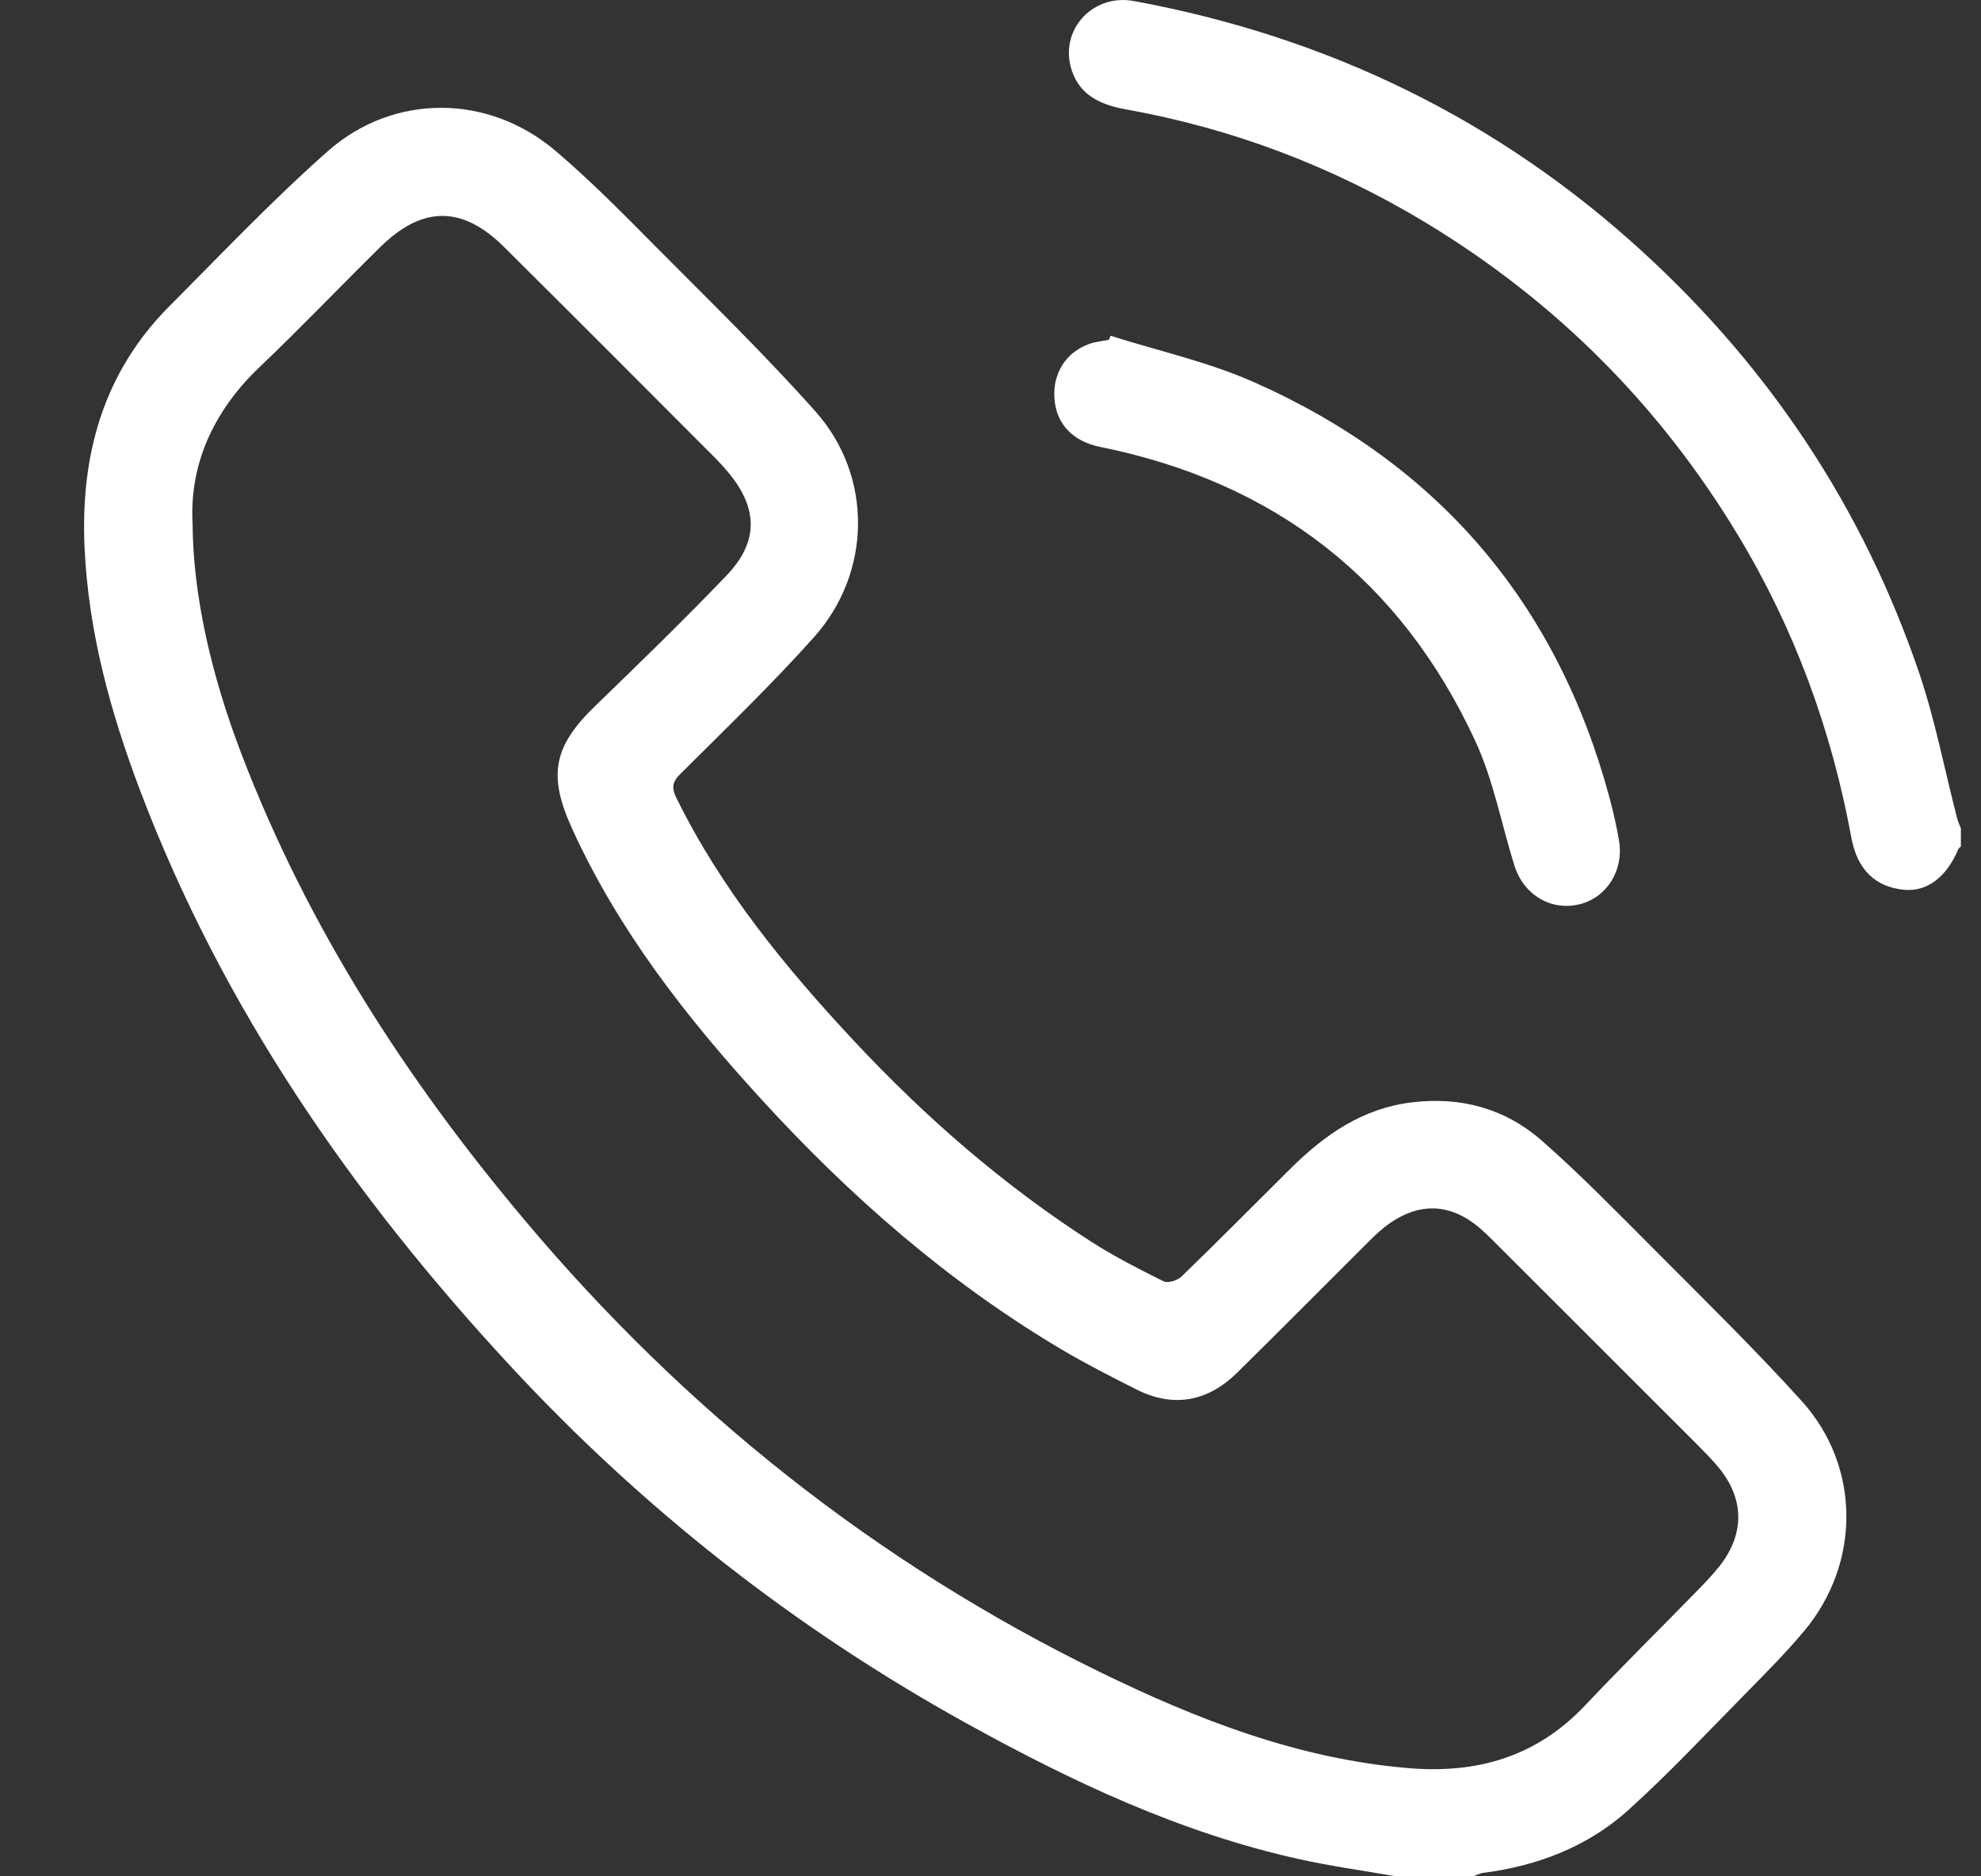
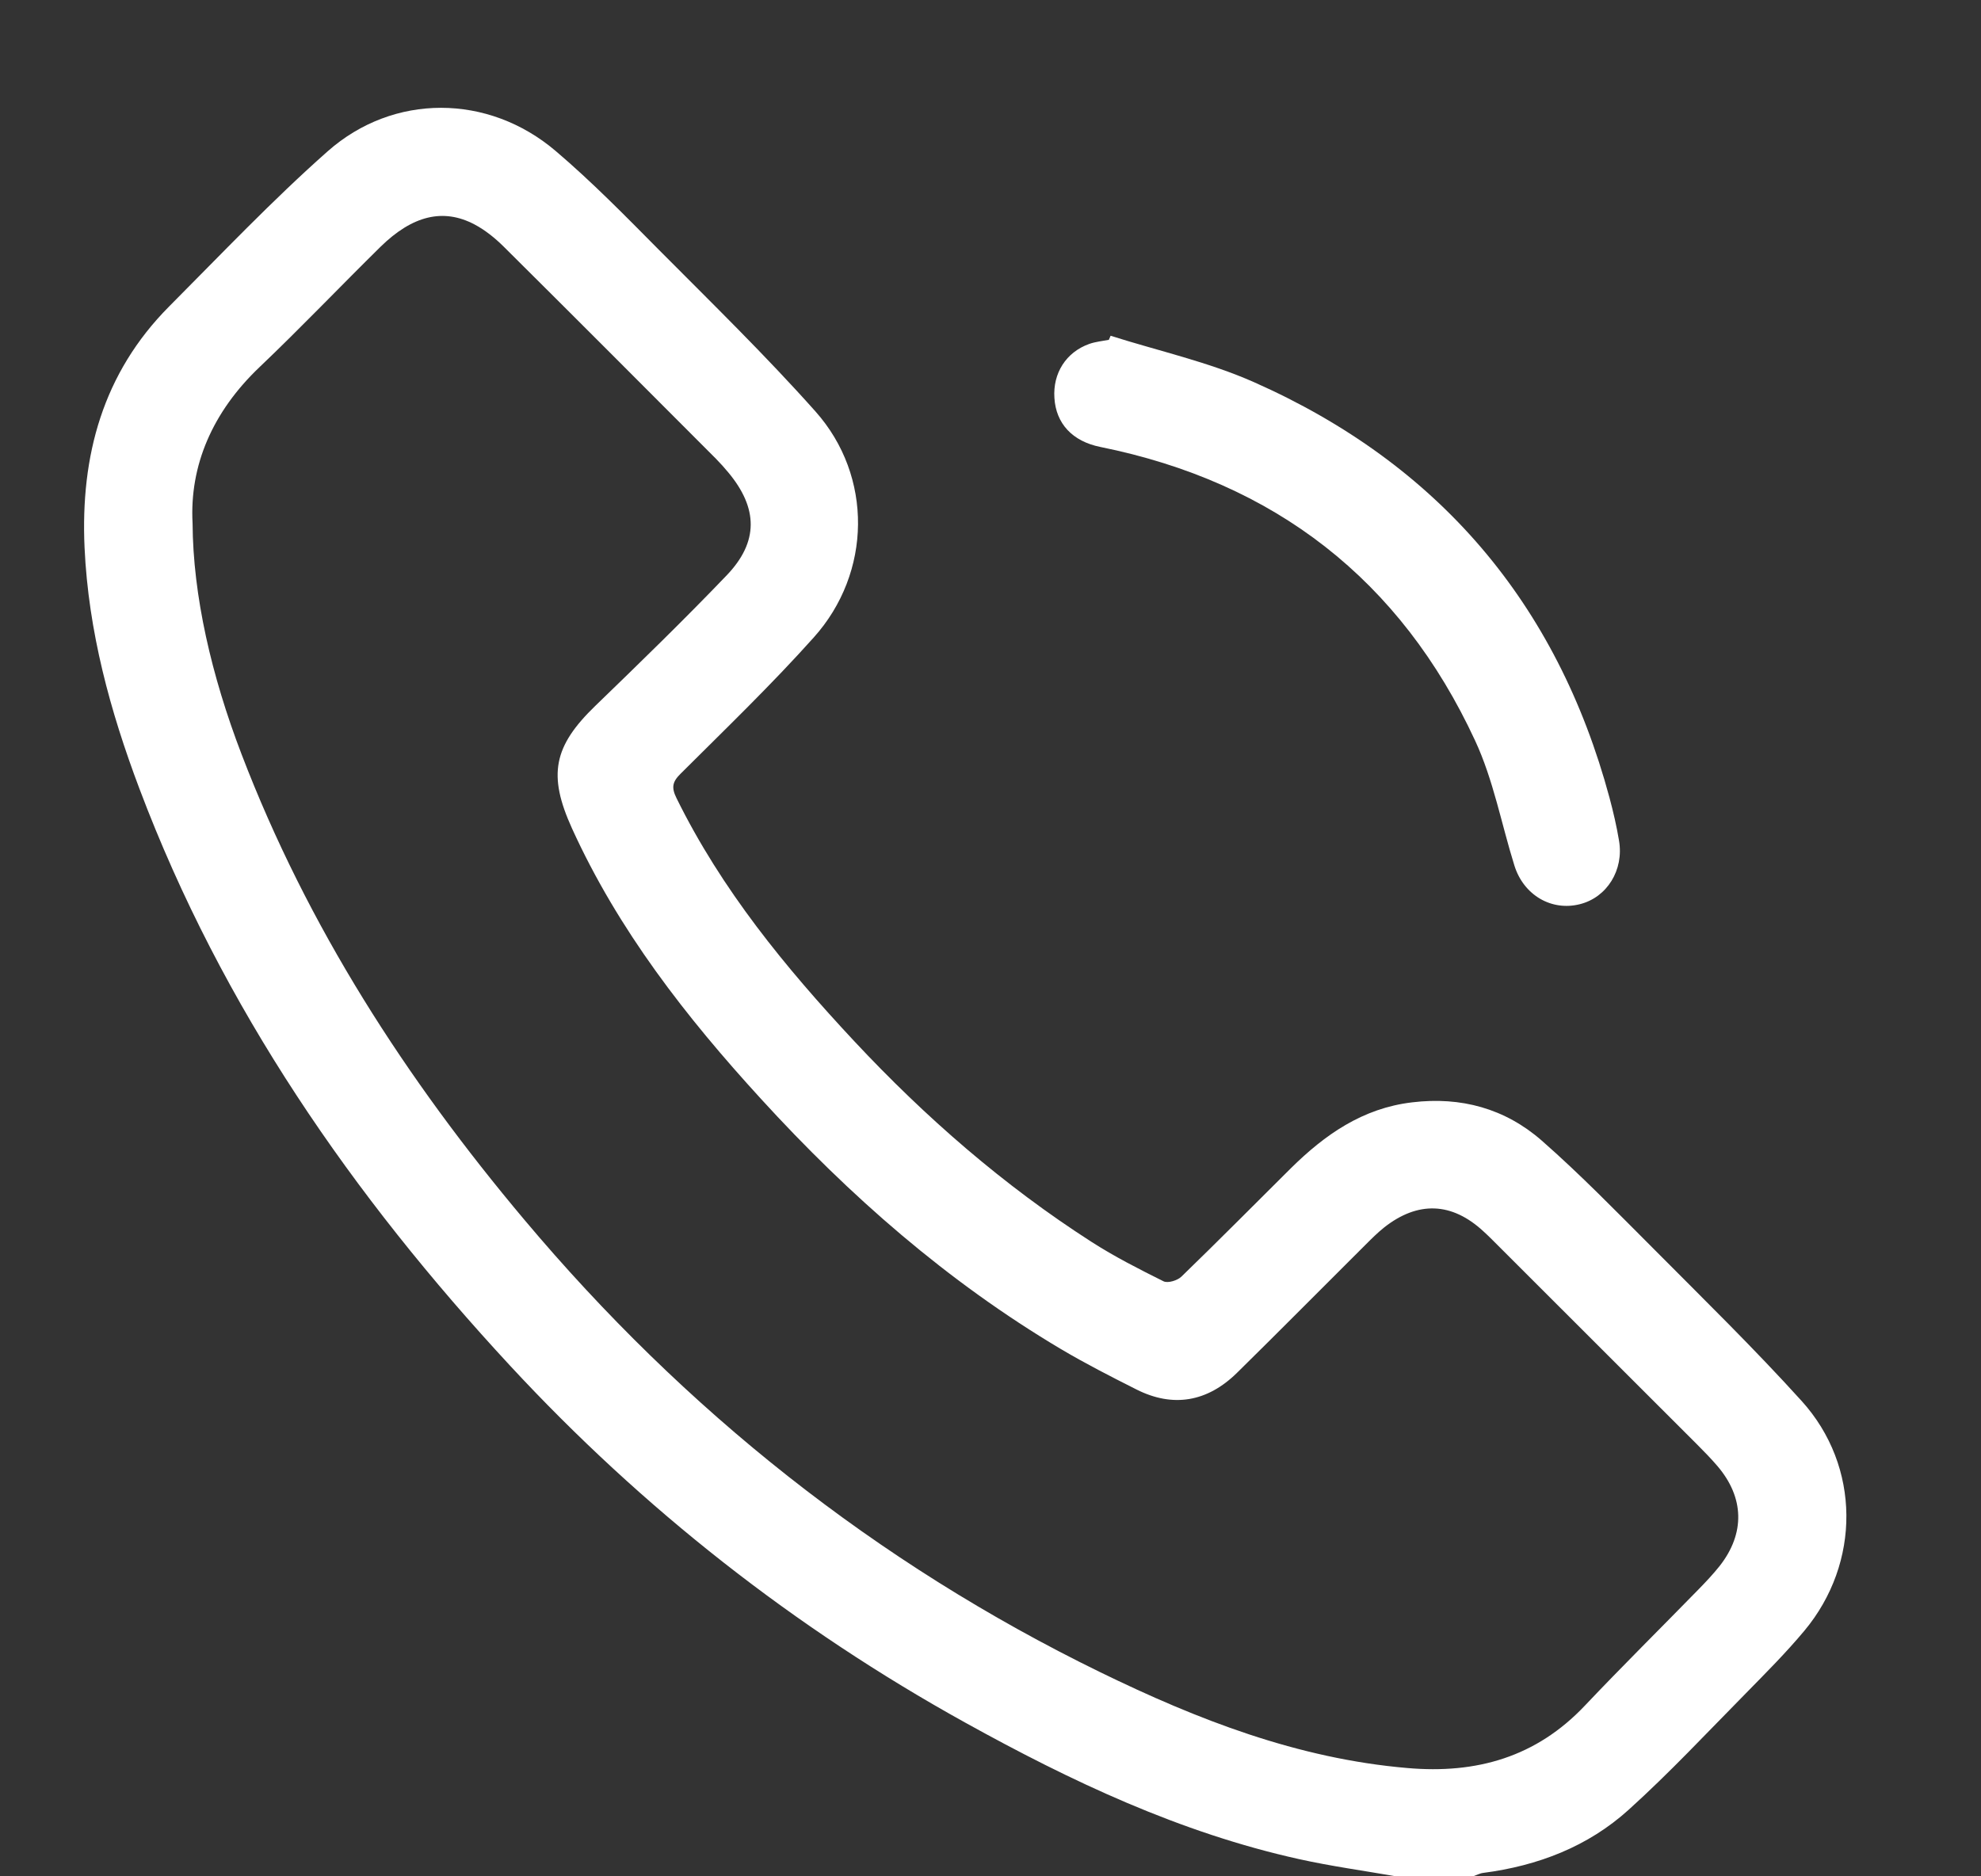
<svg xmlns="http://www.w3.org/2000/svg" width="19" height="18" viewBox="0 0 19 18" fill="none">
  <rect x="0" y="0" width="19" height="18" fill="#333333" stroke="none" />
  <path d="M13.39 18C13.08 17.946 12.767 17.903 12.46 17.835C11.318 17.582 10.273 17.088 9.257 16.525C7.62 15.618 6.164 14.474 4.893 13.102C3.381 11.47 2.129 9.665 1.338 7.568C1.056 6.821 0.848 6.057 0.811 5.253C0.771 4.372 0.986 3.58 1.622 2.94C2.122 2.438 2.611 1.922 3.141 1.453C3.774 0.892 4.684 0.899 5.329 1.448C5.676 1.743 5.997 2.071 6.318 2.395C6.826 2.906 7.343 3.41 7.822 3.948C8.374 4.569 8.362 5.494 7.805 6.115C7.399 6.569 6.959 6.992 6.528 7.422C6.448 7.501 6.438 7.555 6.489 7.658C6.921 8.535 7.532 9.28 8.193 9.988C8.876 10.719 9.626 11.372 10.468 11.913C10.689 12.055 10.925 12.175 11.16 12.292C11.201 12.312 11.293 12.284 11.331 12.247C11.684 11.905 12.031 11.555 12.38 11.208C12.707 10.885 13.069 10.631 13.544 10.575C14.013 10.518 14.436 10.635 14.786 10.941C15.159 11.268 15.507 11.627 15.859 11.979C16.338 12.461 16.825 12.937 17.28 13.44C17.847 14.067 17.848 14.994 17.306 15.644C17.13 15.855 16.935 16.05 16.742 16.247C16.372 16.622 16.012 17.008 15.621 17.361C15.23 17.715 14.75 17.899 14.226 17.967C14.192 17.971 14.161 17.989 14.128 18H13.39V18ZM1.847 5.02C1.851 5.714 2.028 6.482 2.317 7.236C2.95 8.89 3.895 10.353 5.028 11.7C6.566 13.531 8.4 14.991 10.553 16.042C11.486 16.497 12.446 16.871 13.498 16.961C14.162 17.019 14.734 16.856 15.201 16.362C15.559 15.984 15.93 15.617 16.294 15.244C16.363 15.173 16.432 15.1 16.494 15.022C16.739 14.709 16.73 14.366 16.472 14.064C16.411 13.993 16.345 13.925 16.279 13.859C15.641 13.221 15.003 12.583 14.365 11.946C14.319 11.9 14.274 11.854 14.226 11.811C13.925 11.533 13.6 11.52 13.277 11.774C13.213 11.825 13.155 11.883 13.097 11.941C12.686 12.35 12.278 12.763 11.865 13.169C11.579 13.451 11.249 13.505 10.901 13.33C10.655 13.206 10.41 13.081 10.174 12.941C9.087 12.295 8.147 11.471 7.298 10.541C6.58 9.756 5.93 8.923 5.486 7.947C5.253 7.434 5.308 7.16 5.71 6.771C6.136 6.359 6.56 5.947 6.969 5.52C7.278 5.198 7.271 4.875 6.985 4.532C6.948 4.487 6.909 4.444 6.868 4.402C6.189 3.722 5.511 3.041 4.829 2.364C4.747 2.283 4.653 2.207 4.551 2.153C4.251 1.995 3.956 2.067 3.649 2.368C3.261 2.75 2.885 3.145 2.49 3.521C2.038 3.951 1.817 4.466 1.847 5.02Z" fill="white" />
-   <path d="M18.807 8.121C18.799 8.129 18.787 8.136 18.783 8.145C18.67 8.415 18.482 8.556 18.264 8.536C17.989 8.51 17.814 8.346 17.757 8.038C17.567 7.004 17.212 6.033 16.668 5.132C15.916 3.886 14.915 2.885 13.668 2.132C12.778 1.596 11.821 1.232 10.797 1.049C10.544 1.004 10.334 0.903 10.267 0.632C10.178 0.264 10.495 -0.061 10.876 0.01C12.733 0.353 14.368 1.143 15.764 2.424C16.983 3.542 17.869 4.881 18.403 6.444C18.559 6.902 18.65 7.381 18.771 7.85C18.779 7.883 18.795 7.914 18.807 7.946V8.122V8.121Z" fill="white" />
  <path d="M10.652 3.221C11.112 3.367 11.59 3.472 12.029 3.667C13.794 4.45 14.934 5.785 15.437 7.653C15.473 7.788 15.505 7.925 15.528 8.063C15.577 8.347 15.412 8.609 15.153 8.674C14.881 8.743 14.614 8.588 14.525 8.304C14.4 7.904 14.323 7.481 14.148 7.105C13.433 5.562 12.225 4.626 10.555 4.288C10.284 4.234 10.128 4.062 10.113 3.818C10.097 3.58 10.225 3.378 10.448 3.299C10.508 3.278 10.573 3.272 10.635 3.26C10.641 3.247 10.646 3.234 10.652 3.221H10.652Z" fill="white" />
</svg>